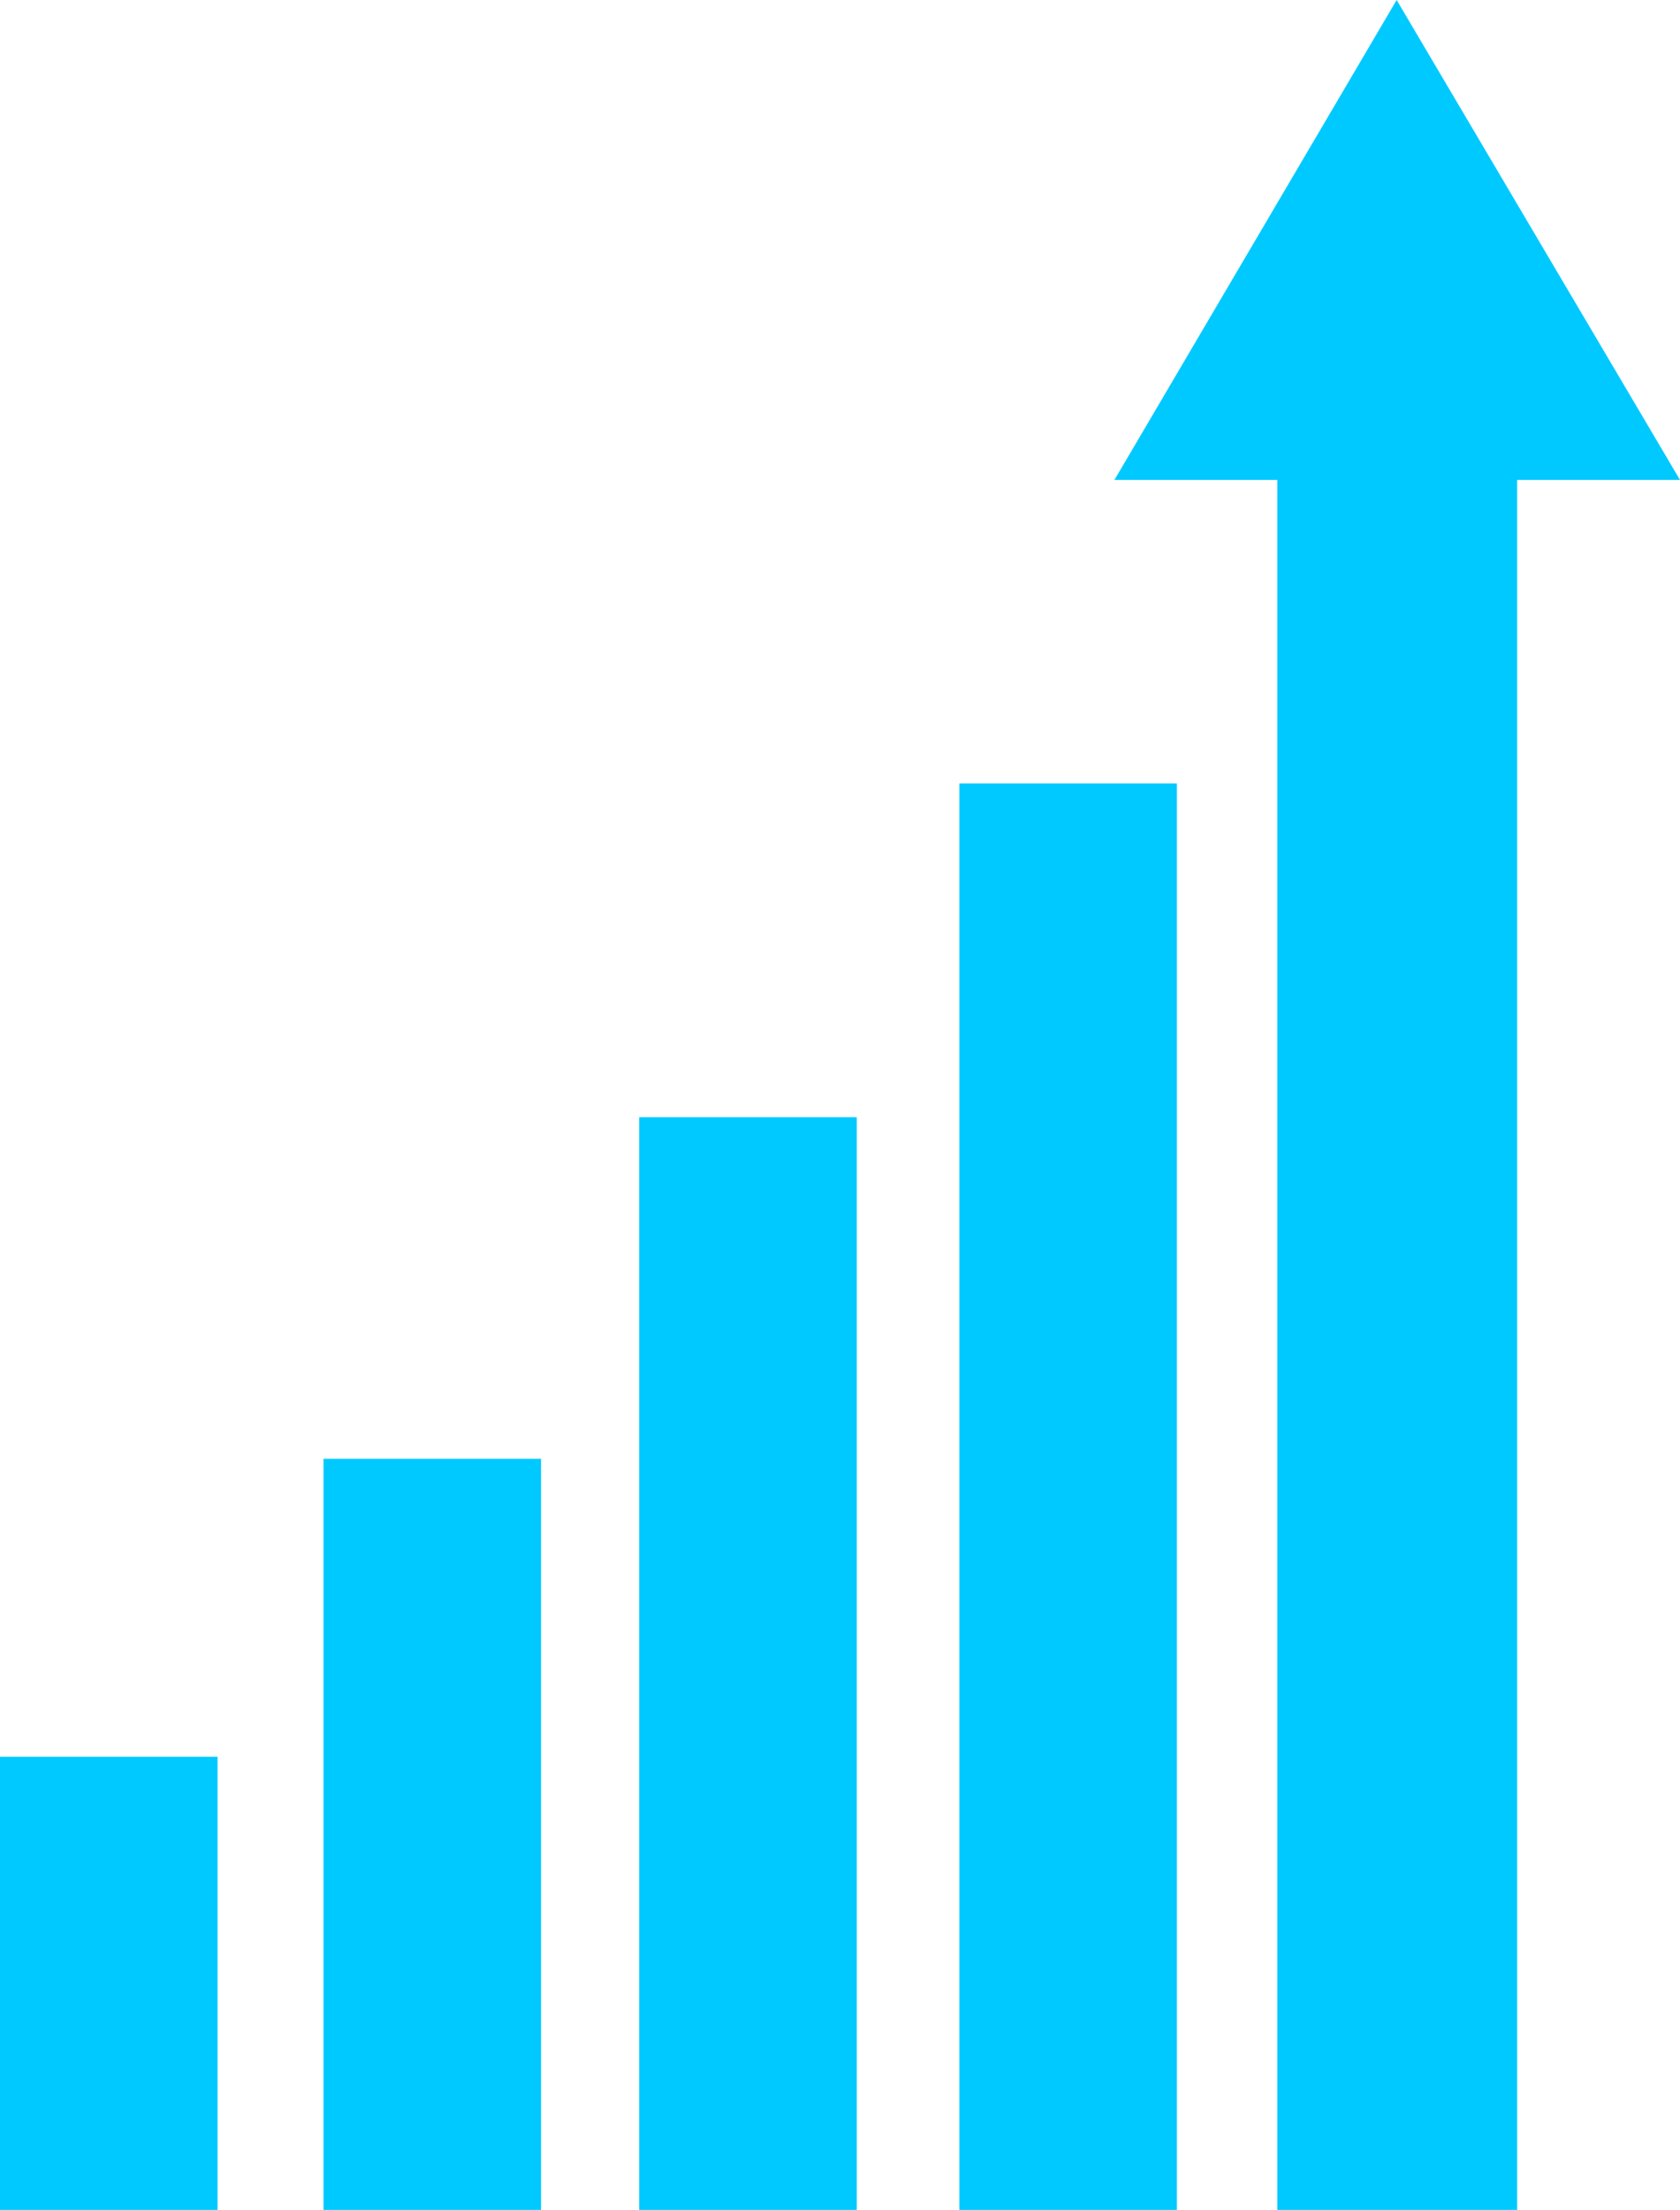
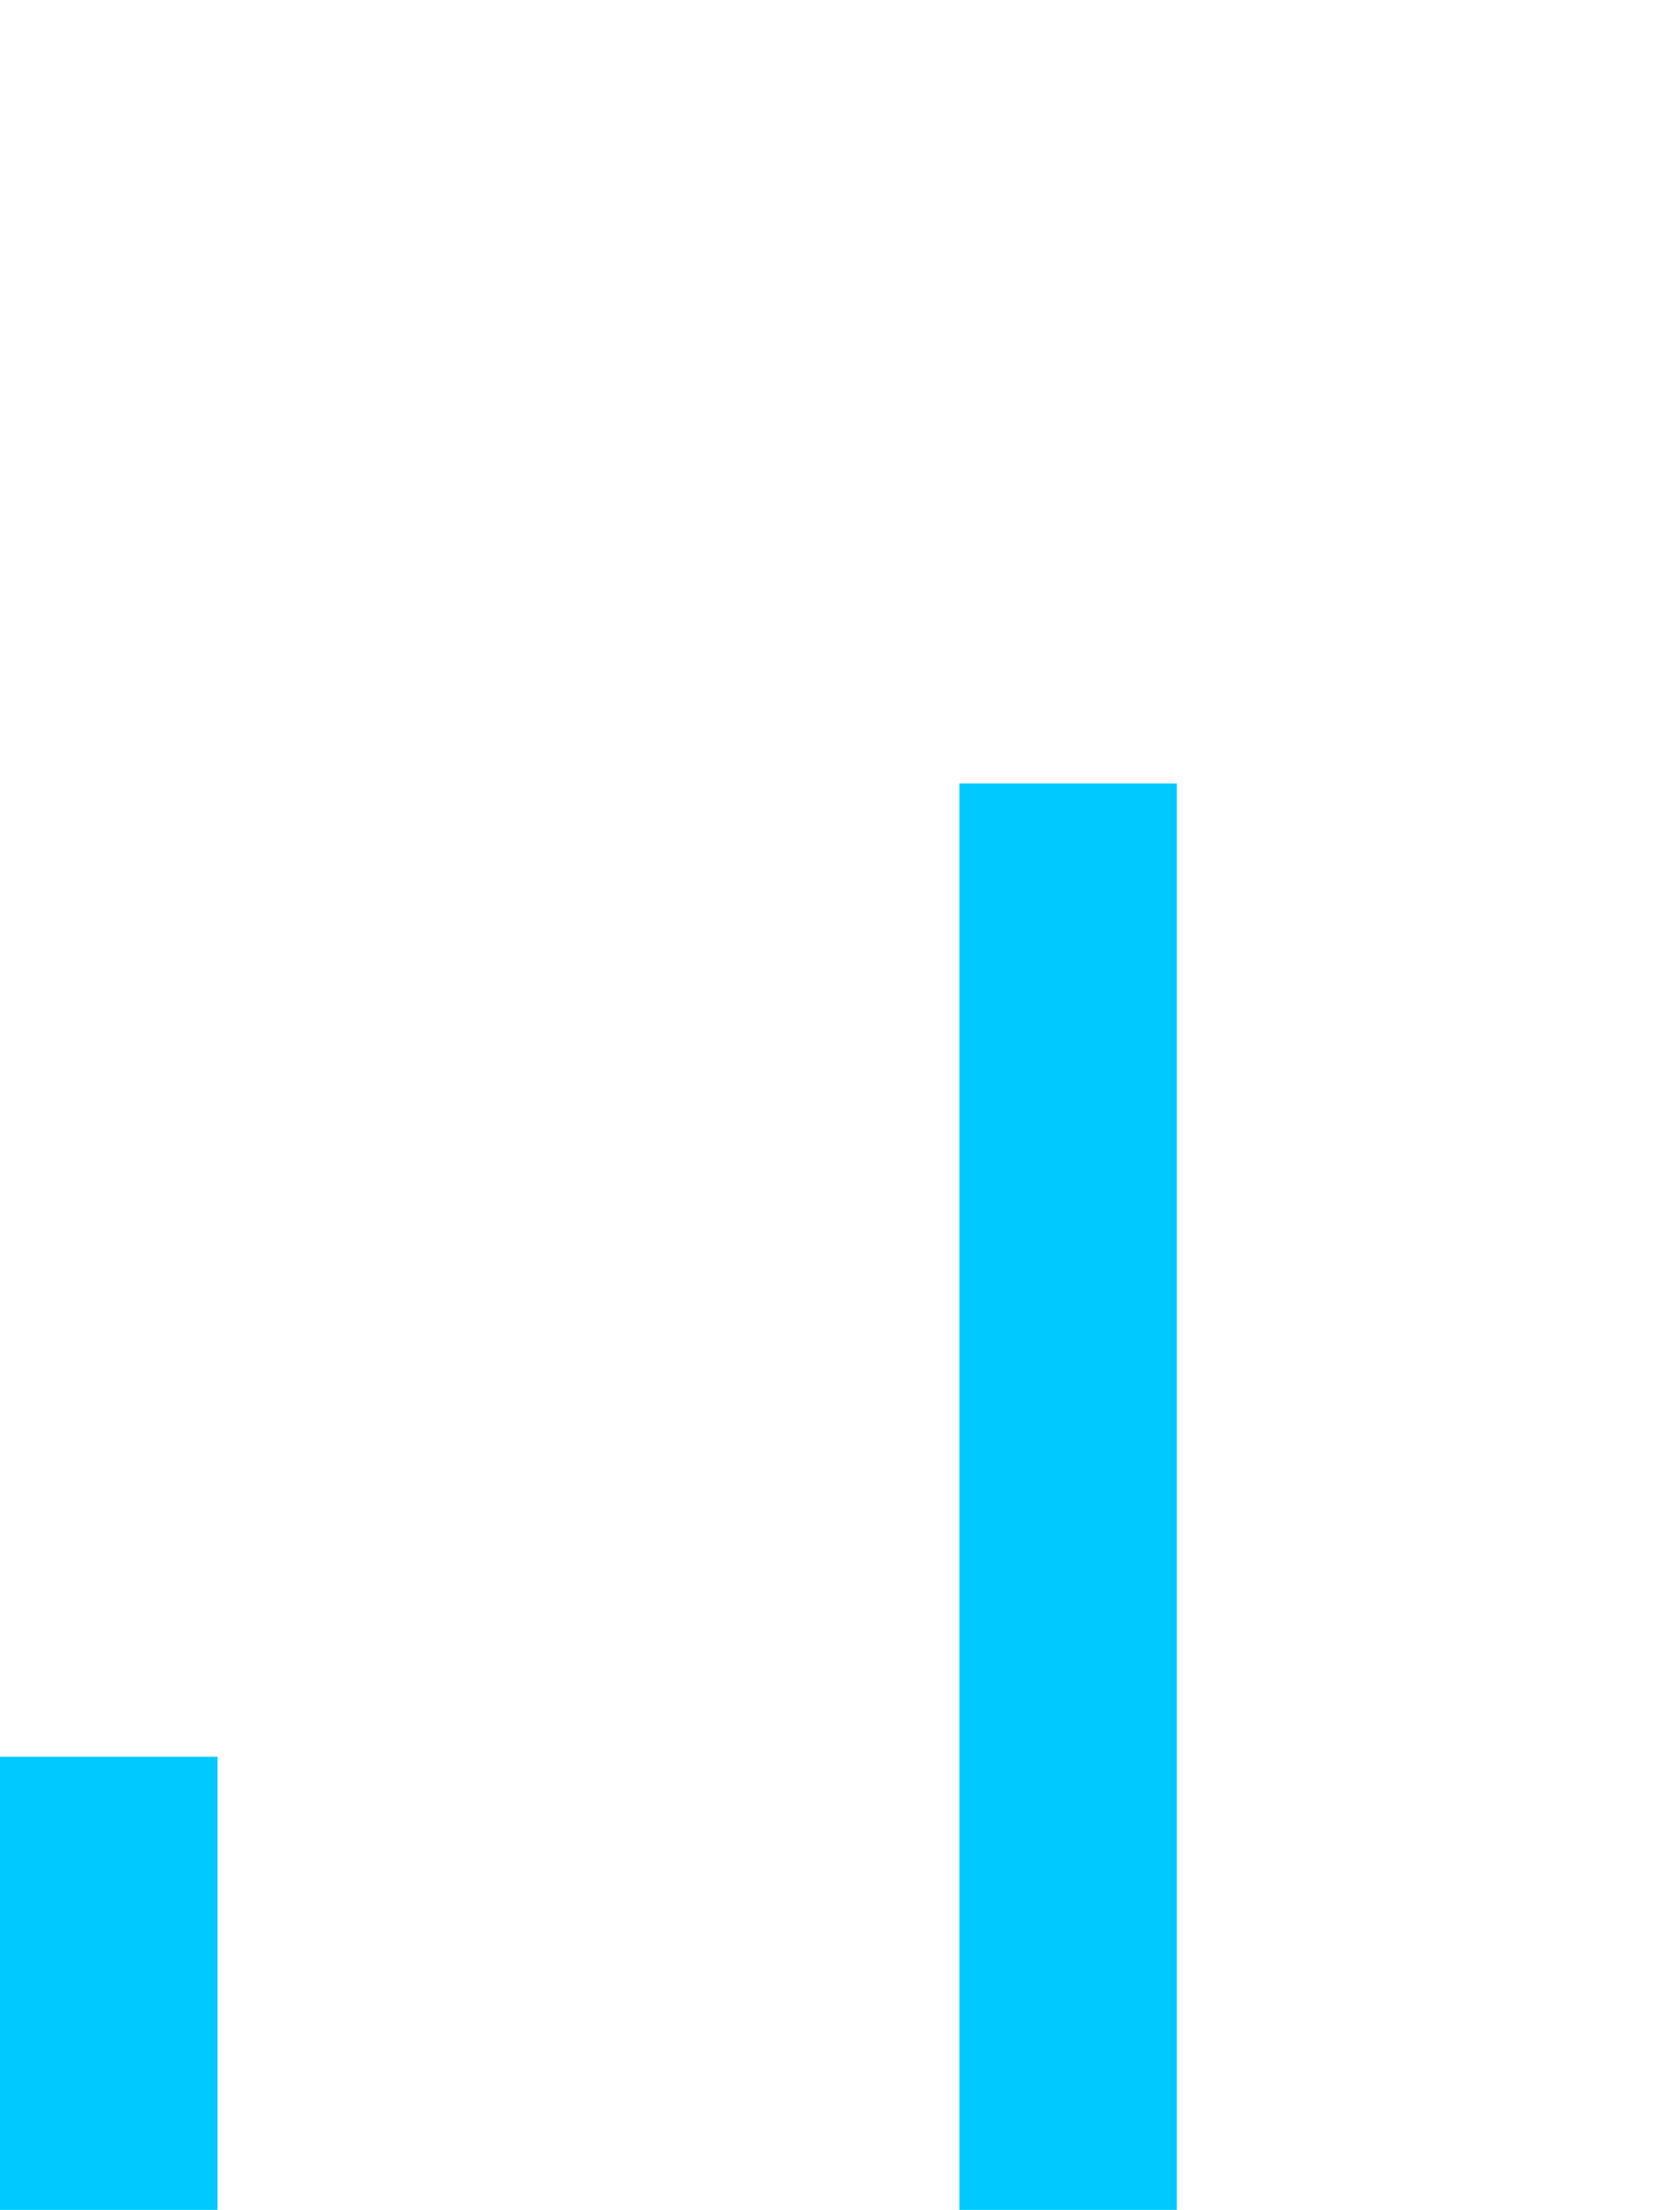
<svg xmlns="http://www.w3.org/2000/svg" version="1.1" id="Layer_1" x="0px" y="0px" viewBox="0 0 150.6 198" style="enable-background:new 0 0 150.6 198;" xml:space="preserve">
  <style type="text/css">
	.st0{fill:#00C9FF;}
</style>
  <rect y="157.4" class="st0" width="19.5" height="40.6" />
-   <rect x="29" y="130.7" class="st0" width="19.5" height="67.3" />
-   <rect x="57.3" y="100.1" class="st0" width="19.5" height="97.9" />
  <rect x="86" y="70.2" class="st0" width="19.5" height="127.8" />
-   <polygon class="st0" points="114.5,198 136,198 136,43 150.6,43 125.2,0 99.9,43 114.5,43 " />
</svg>